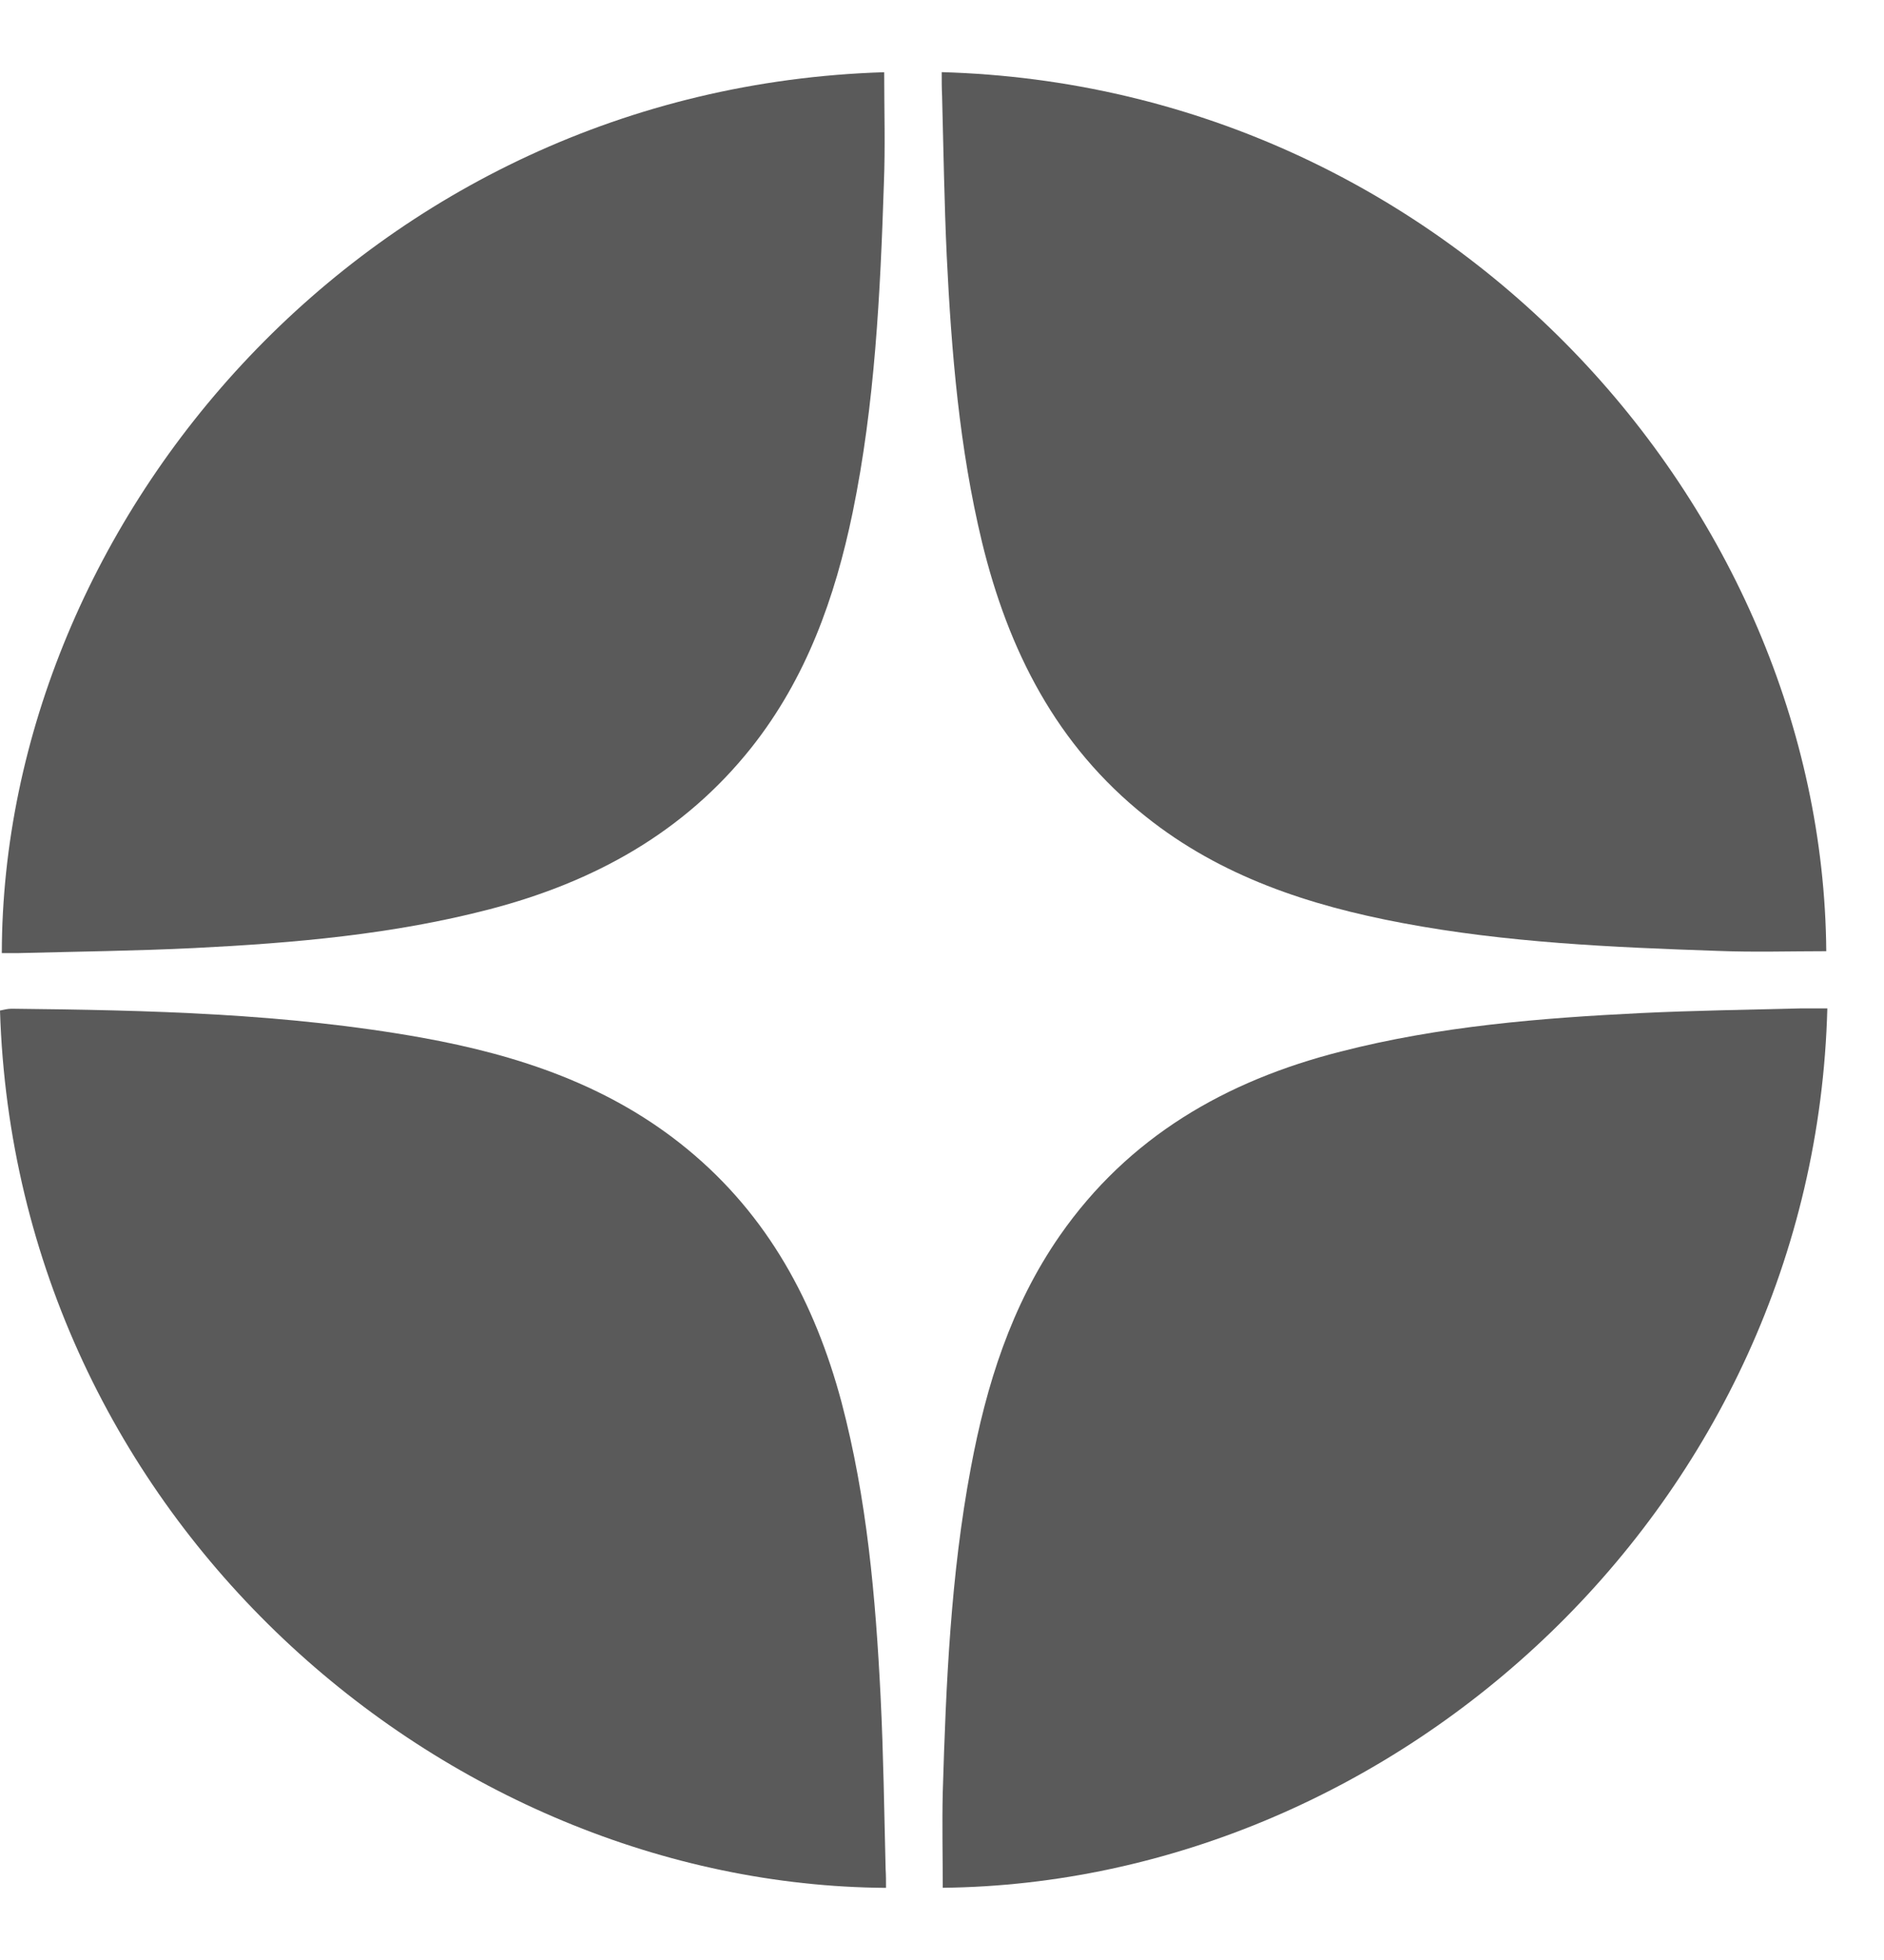
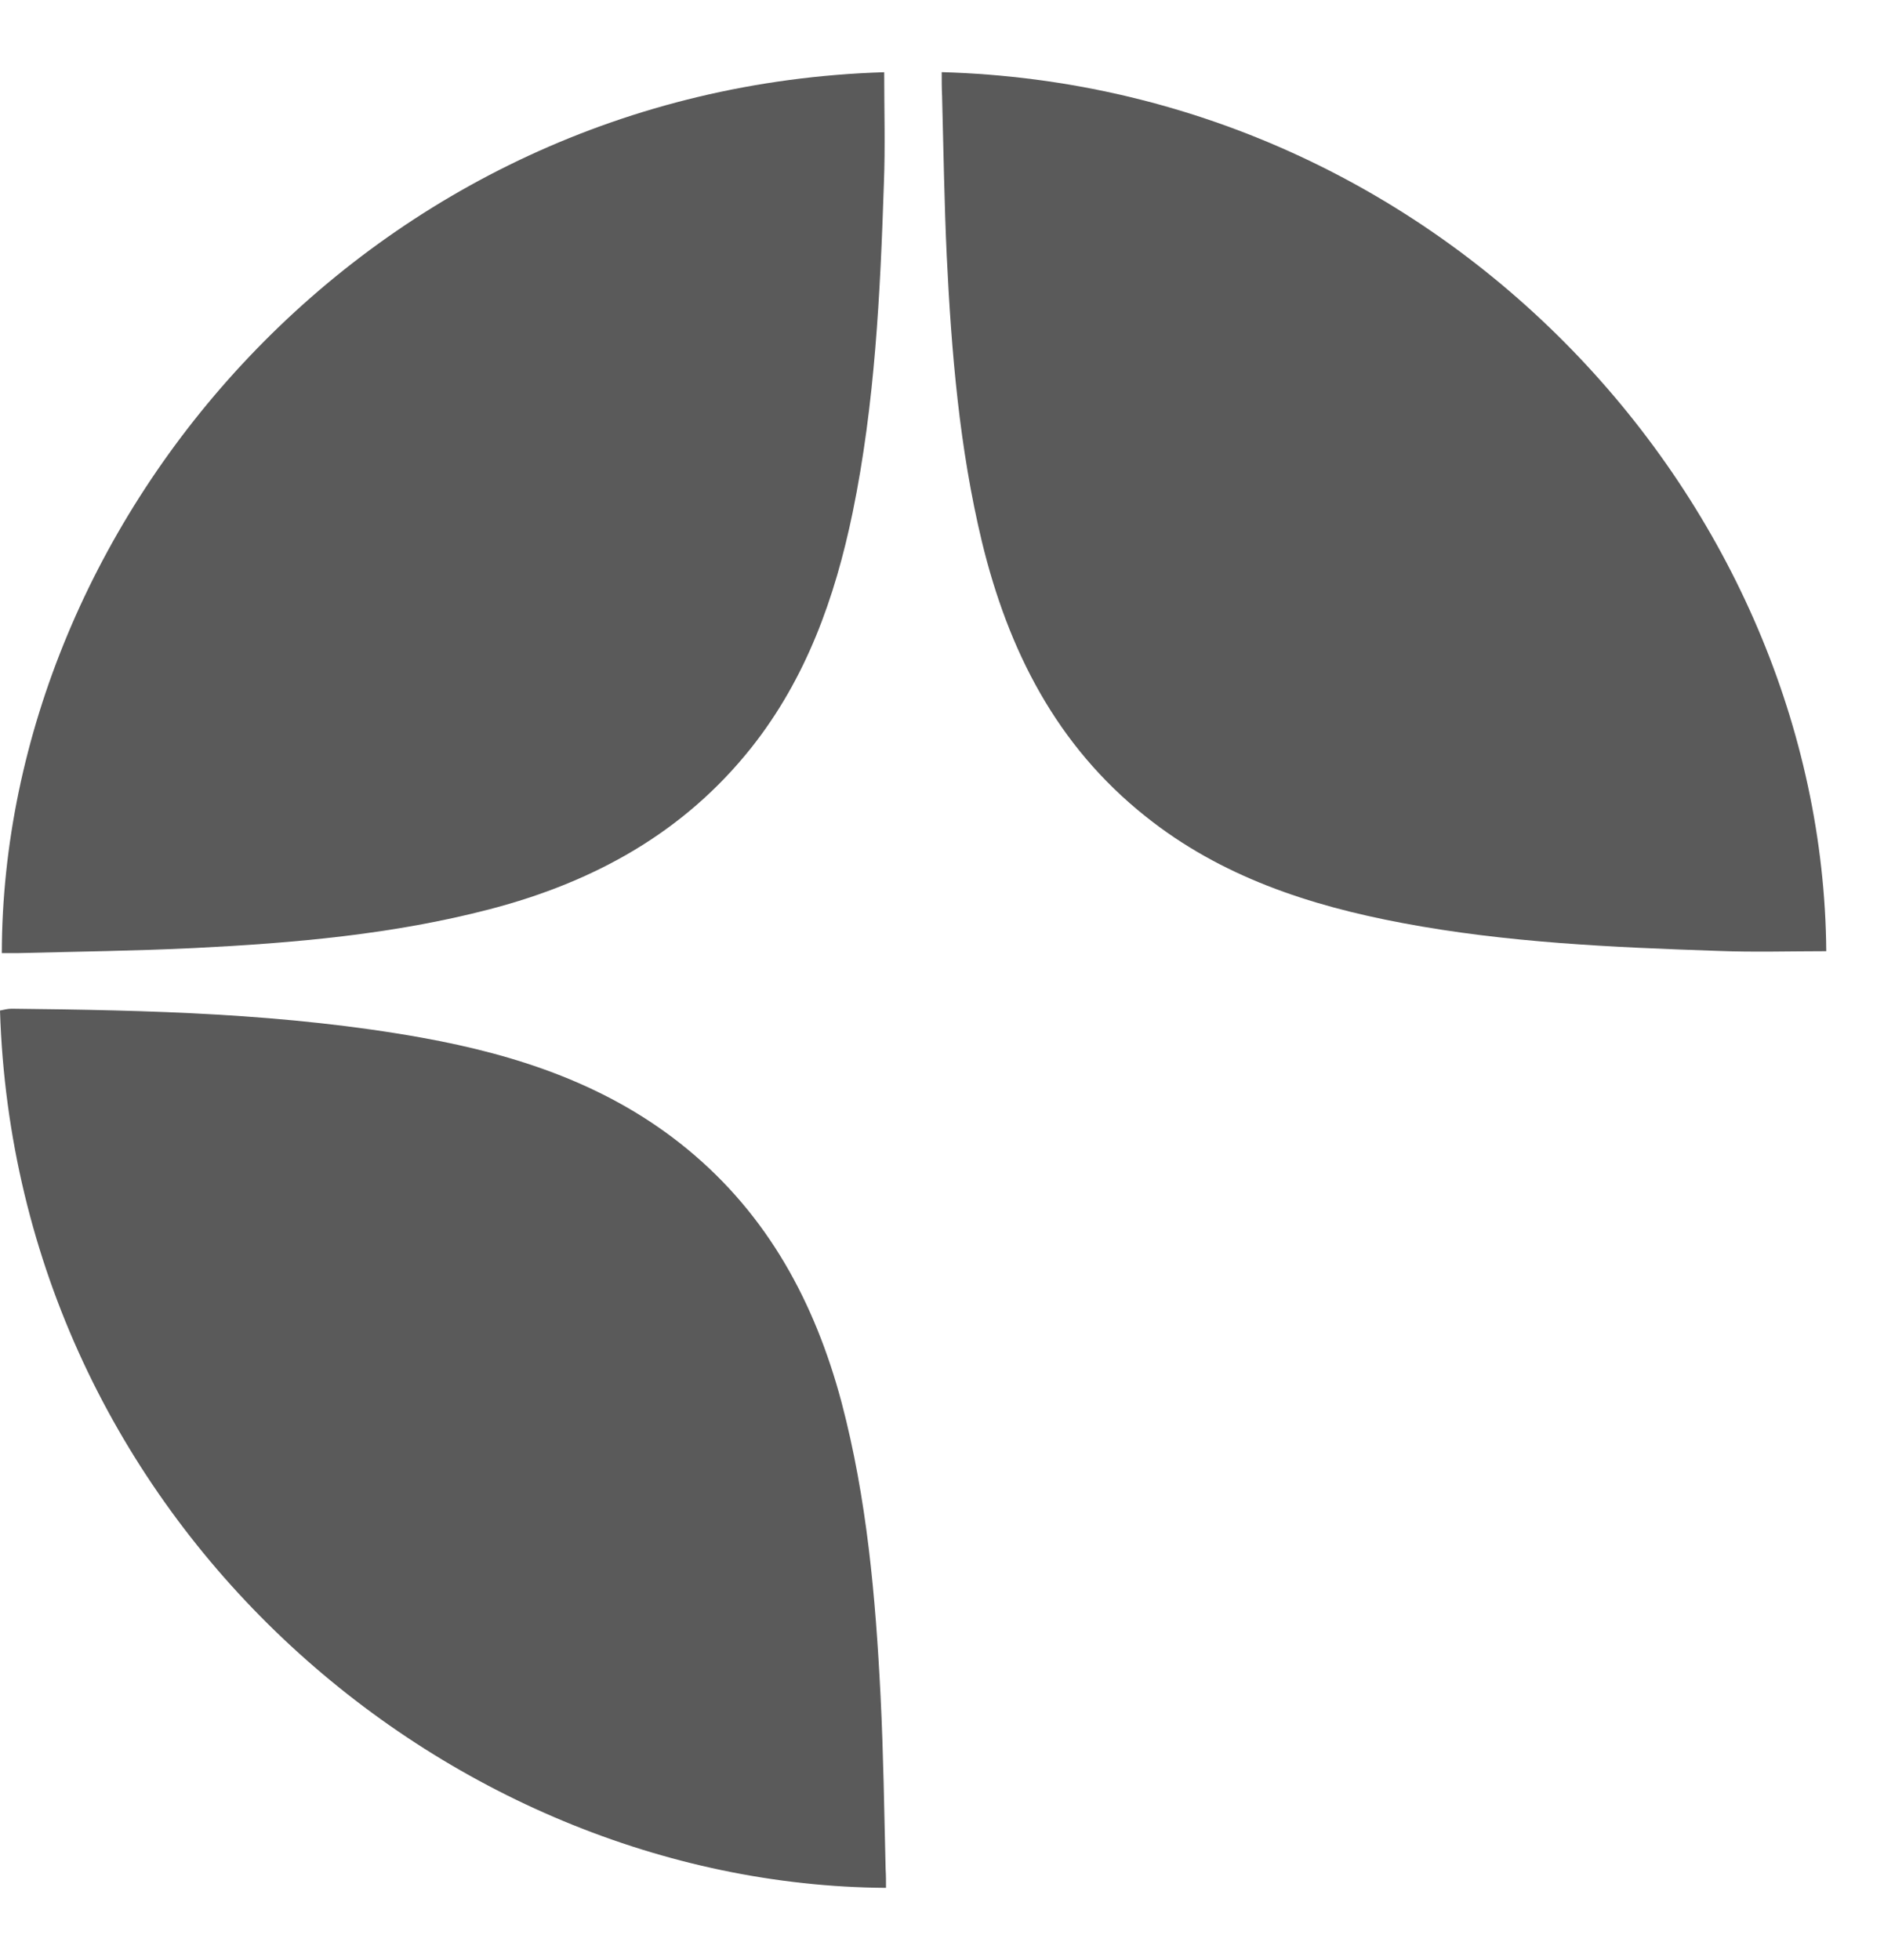
<svg xmlns="http://www.w3.org/2000/svg" width="25" height="26" viewBox="0 0 25 26" fill="none">
-   <path d="M24.248 13.377C24.076 19.958 18.55 24.976 12.51 25.042C12.51 24.621 12.5 24.199 12.51 23.777C12.553 22.337 12.615 20.896 12.882 19.475C13.087 18.375 13.416 17.323 14.064 16.39C14.975 15.082 16.262 14.338 17.788 13.95C19.099 13.613 20.443 13.504 21.788 13.438C22.484 13.405 23.18 13.395 23.881 13.377C23.995 13.377 24.114 13.377 24.248 13.377Z" fill="#5A5A5A" />
  <path d="M12.496 0.957C19.209 1.147 24.187 6.719 24.234 12.618C23.753 12.618 23.271 12.633 22.794 12.614C21.393 12.566 19.991 12.505 18.608 12.244C17.374 12.012 16.201 11.628 15.204 10.832C14.017 9.889 13.379 8.624 13.03 7.188C12.73 5.942 12.625 4.672 12.563 3.398C12.53 2.692 12.52 1.981 12.501 1.27C12.496 1.175 12.496 1.076 12.496 0.957Z" fill="#5A5A5A" />
  <path d="M11.757 25.043C5.897 25.005 0.21 20.152 0 13.405C0.048 13.396 0.1 13.381 0.153 13.381C1.974 13.4 3.8 13.443 5.597 13.765C6.884 13.997 8.095 14.4 9.12 15.243C10.193 16.125 10.813 17.281 11.166 18.598C11.504 19.878 11.619 21.185 11.685 22.503C11.723 23.266 11.733 24.029 11.752 24.796C11.757 24.872 11.757 24.957 11.757 25.043Z" fill="#5A5A5A" />
  <path d="M11.733 0.958C11.733 1.46 11.748 1.948 11.729 2.431C11.681 3.895 11.61 5.36 11.314 6.8C11.08 7.928 10.699 8.999 9.97 9.918C9.073 11.046 7.881 11.7 6.503 12.06C5.216 12.396 3.9 12.51 2.58 12.576C1.803 12.614 1.026 12.623 0.253 12.643C0.177 12.643 0.101 12.643 0.024 12.643C0.034 6.895 4.883 1.171 11.733 0.958Z" fill="#5A5A5A" />
</svg>